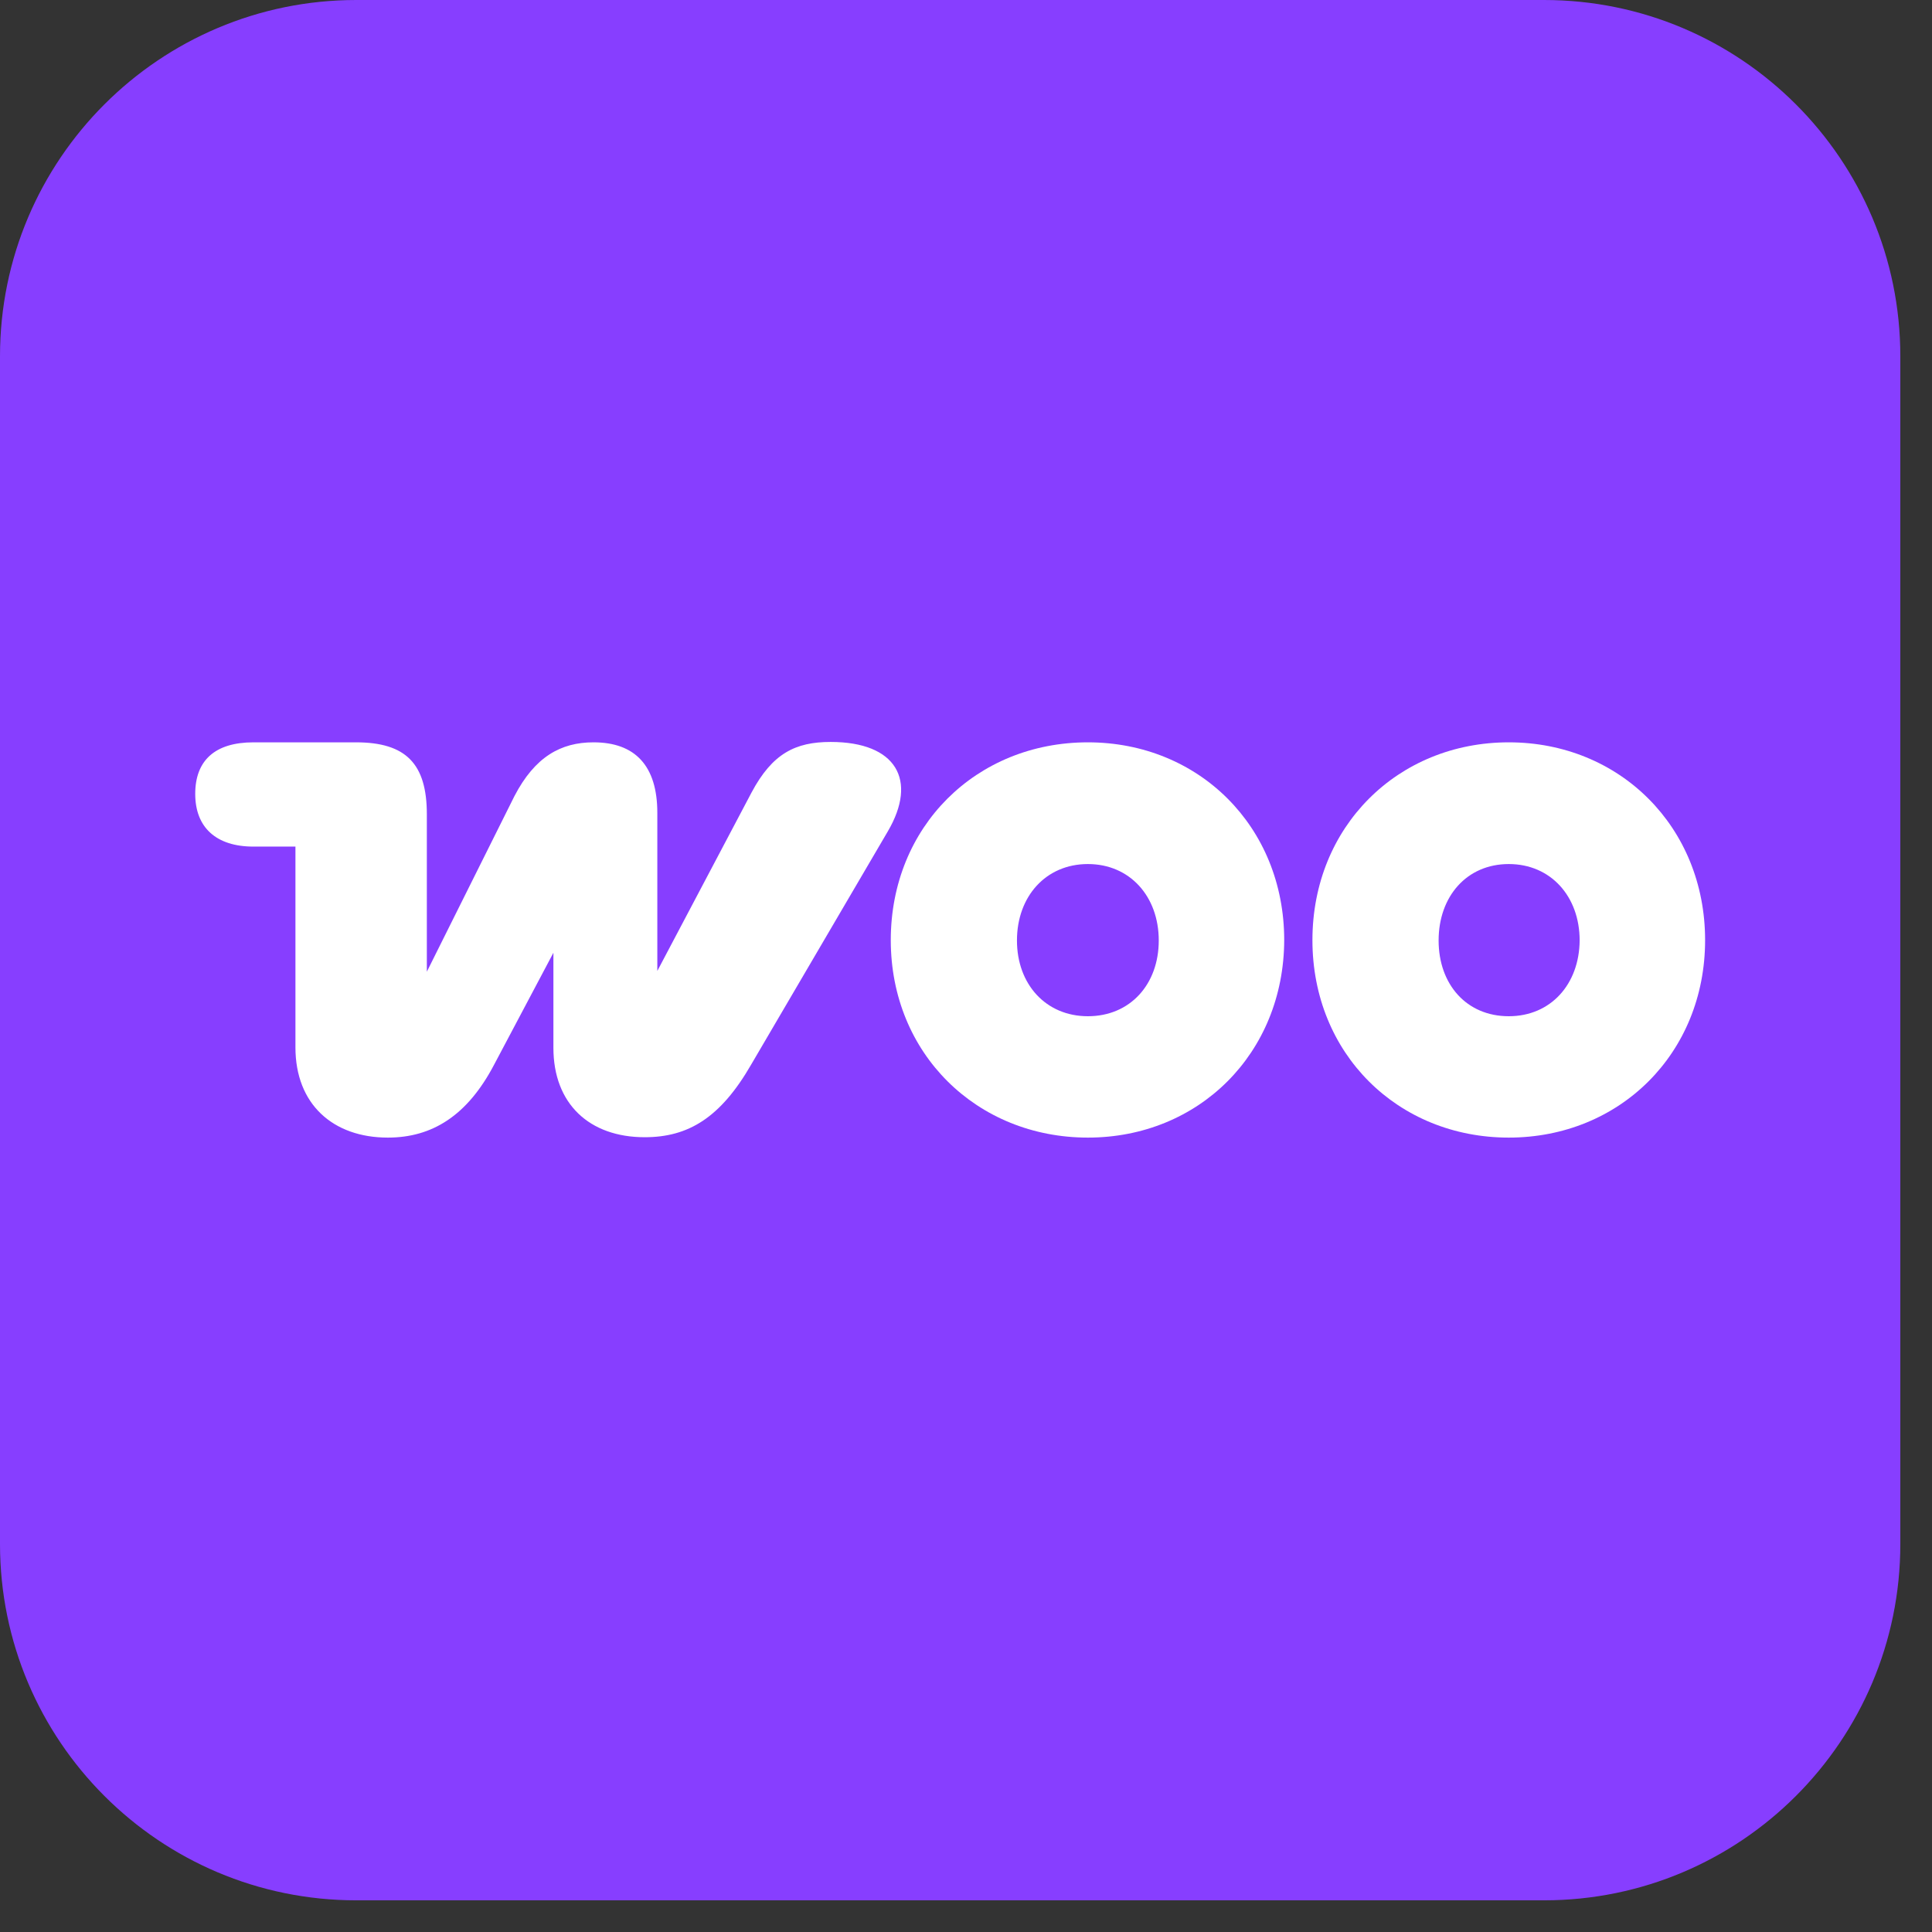
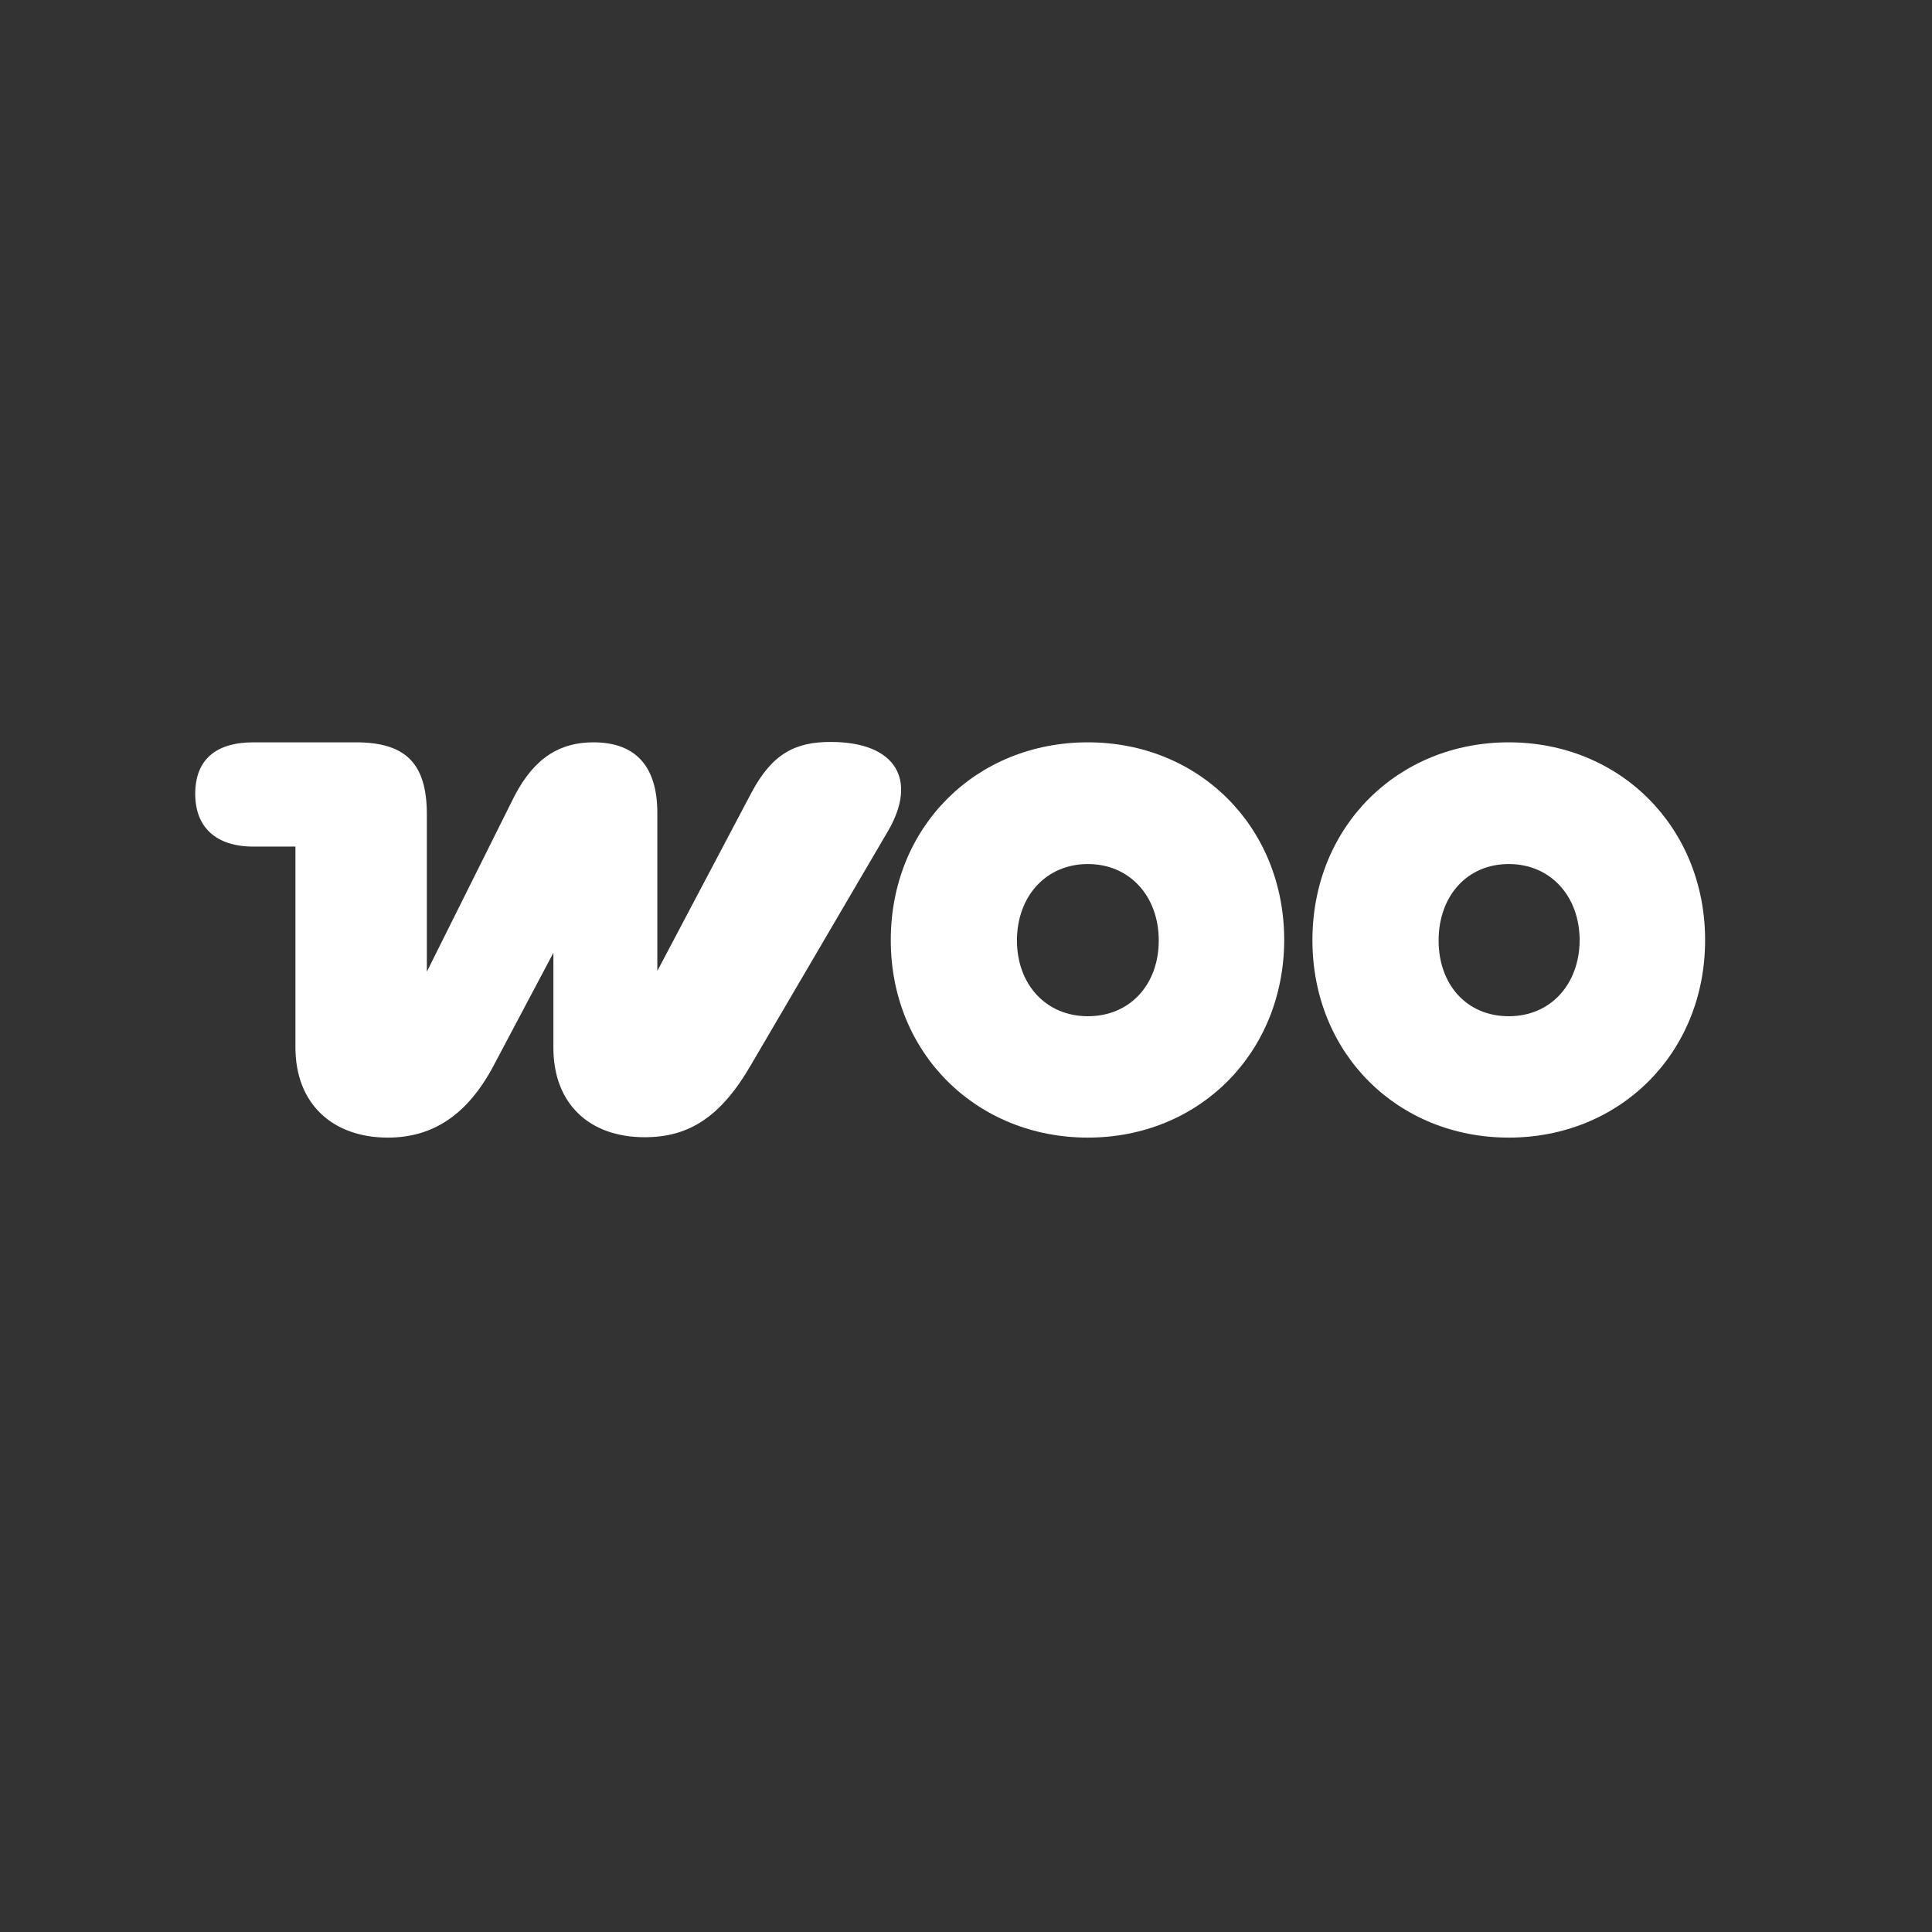
<svg xmlns="http://www.w3.org/2000/svg" width="61" height="61" viewBox="0 0 61 61" fill="none">
  <rect x="0" y="0" width="61" height="61" fill="#333333" stroke="none" />
-   <path d="M11.25 0H48.75C54.961 0 60 5.039 60 11.25V48.75C60 54.961 54.961 60 48.75 60H11.25C5.039 60 0 54.961 0 48.75V11.25C0 5.039 5.039 0 11.25 0Z" fill="#873EFF" />
  <path d="M12.246 35.918C13.641 35.918 14.754 35.227 15.598 33.621L17.473 30.082V33.082C17.473 34.852 18.609 35.906 20.355 35.906C21.727 35.906 22.746 35.297 23.719 33.609L28.031 26.25C28.98 24.633 28.301 23.426 26.227 23.426C25.113 23.426 24.387 23.789 23.73 25.02L20.754 30.656V25.664C20.754 24.176 20.051 23.438 18.738 23.438C17.707 23.438 16.887 23.895 16.242 25.137L13.477 30.68V25.711C13.477 24.117 12.82 23.438 11.238 23.438H8.004C6.785 23.438 6.164 24.012 6.164 25.066C6.164 26.121 6.82 26.73 8.004 26.73H9.328V33.07C9.328 34.863 10.512 35.918 12.246 35.918Z" fill="white" />
  <path d="M34.348 23.438C30.82 23.438 28.125 26.098 28.125 29.684C28.125 33.27 30.844 35.918 34.348 35.918C37.852 35.918 40.535 33.258 40.547 29.684C40.547 26.098 37.852 23.438 34.348 23.438ZM34.348 32.086C33.023 32.086 32.109 31.078 32.109 29.695C32.109 28.301 33.023 27.281 34.348 27.281C35.672 27.281 36.586 28.301 36.586 29.695C36.586 31.078 35.684 32.086 34.348 32.086Z" fill="white" />
  <path d="M47.637 23.438C44.133 23.438 41.438 26.098 41.438 29.684C41.438 33.27 44.133 35.918 47.637 35.918C51.141 35.918 53.836 33.258 53.836 29.684C53.836 26.109 51.141 23.438 47.637 23.438ZM47.637 32.086C46.301 32.086 45.422 31.078 45.422 29.695C45.422 28.301 46.312 27.281 47.637 27.281C48.961 27.281 49.875 28.301 49.875 29.695C49.863 31.078 48.961 32.086 47.637 32.086Z" fill="white" />
</svg>